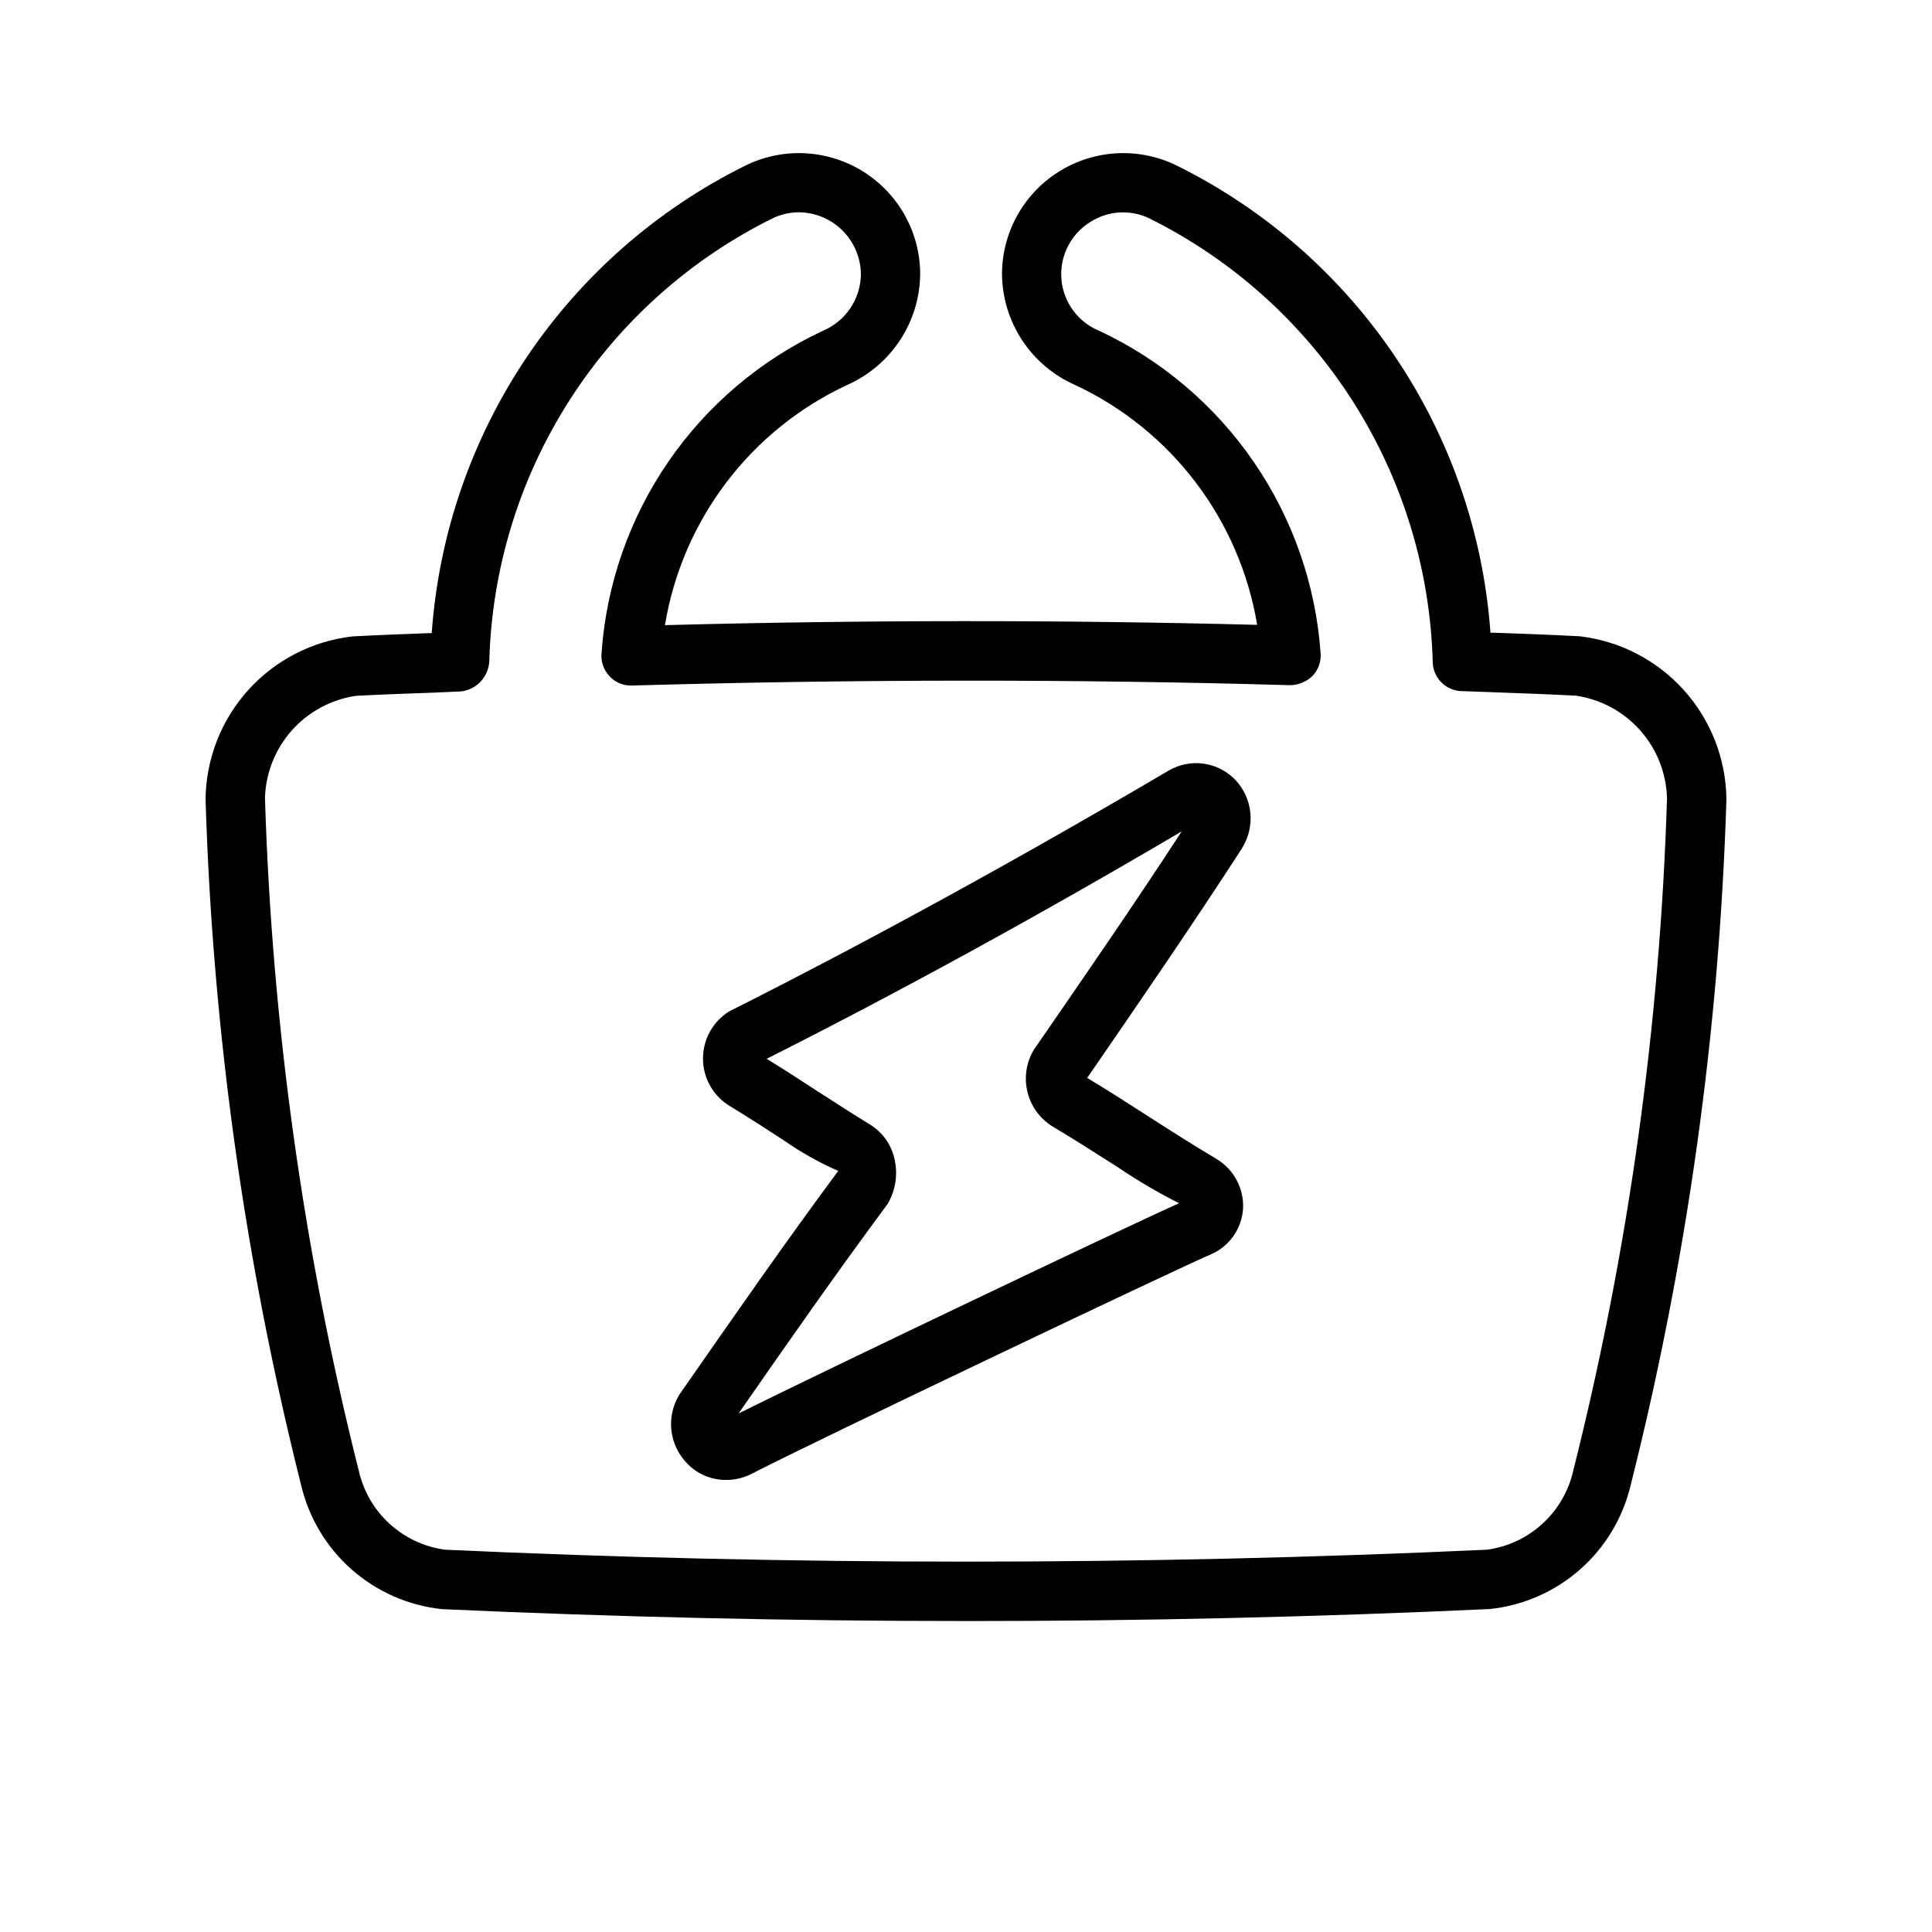
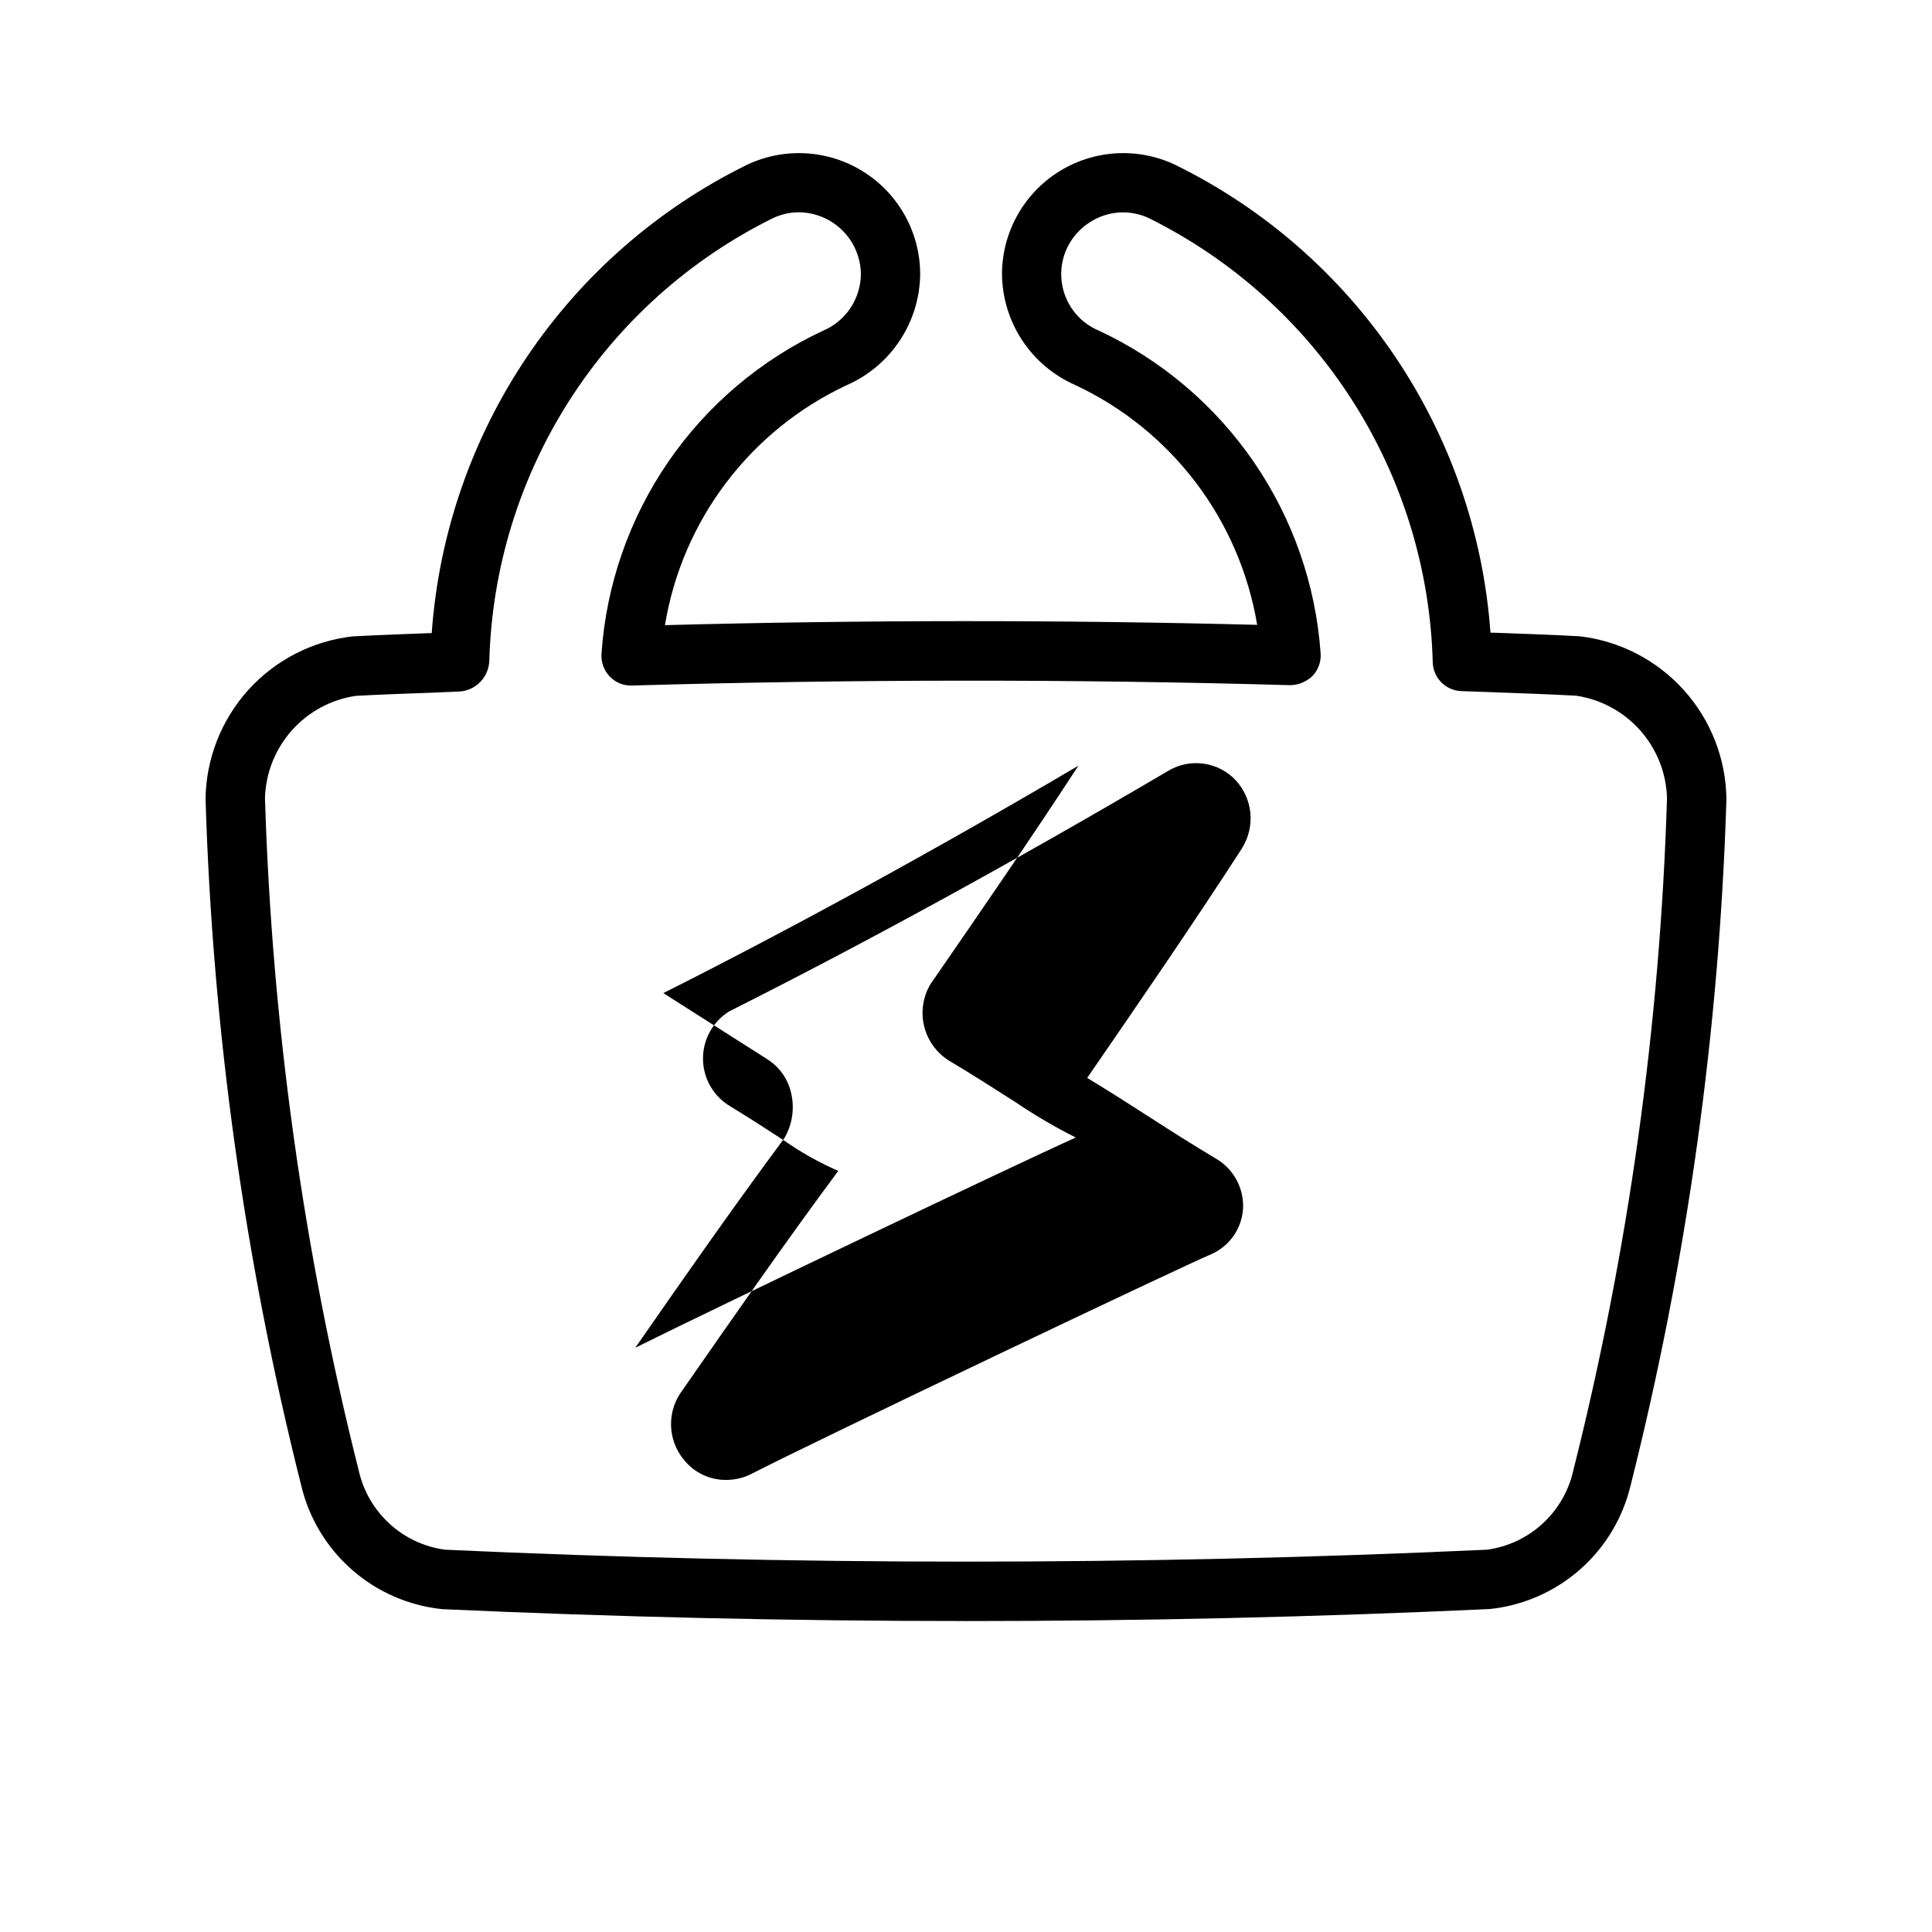
<svg xmlns="http://www.w3.org/2000/svg" fill="#000000" width="800px" height="800px" version="1.1" viewBox="144 144 512 512">
-   <path d="m400 573.59c-46.383 0-92.766-1.055-138.82-3.148-8.871-0.918-17.238-4.574-23.934-10.465-6.699-5.887-11.398-13.715-13.441-22.395-14.969-59.516-23.465-120.47-25.332-181.81 0.129-10.699 4.16-20.984 11.332-28.926 7.176-7.938 17-12.988 27.633-14.195 6.848-0.363 13.664-0.613 20.469-0.867h0.504c3.805-53.34 35.68-100.63 83.695-124.18 9.945-4.652 21.582-3.902 30.855 1.988 9.27 5.891 14.887 16.109 14.895 27.094-0.07 6.231-1.934 12.309-5.367 17.508-3.43 5.199-8.281 9.305-13.98 11.824-25.621 11.941-43.691 35.762-48.289 63.652 52.301-1.387 105.03-1.418 156.94-0.078-4.641-27.844-22.688-51.621-48.254-63.574-5.707-2.512-10.566-6.609-14-11.809-3.434-5.199-5.297-11.277-5.367-17.508 0.004-10.988 5.621-21.211 14.891-27.105 9.27-5.894 20.91-6.644 30.863-1.992 47.988 23.516 79.859 70.762 83.695 124.07h0.898c7.559 0.27 15.145 0.535 22.703 0.945l-0.004-0.004c10.629 1.227 20.441 6.281 27.609 14.223 7.168 7.941 11.195 18.223 11.328 28.918-1.887 61.324-10.391 122.27-25.363 181.77-2.047 8.688-6.746 16.52-13.445 22.414-6.703 5.894-15.07 9.555-23.949 10.473-46.004 2.129-92.402 3.184-138.77 3.184zm-44.242-373.34c-2.402 0.008-4.773 0.543-6.941 1.574-22.008 10.879-40.633 27.551-53.875 48.223-13.242 20.672-20.594 44.562-21.273 69.102-0.168 4.215-3.406 7.664-7.606 8.094l-7.602 0.328c-6.738 0.234-13.461 0.473-20.184 0.836-6.547 0.973-12.543 4.215-16.941 9.156-4.394 4.945-6.914 11.277-7.117 17.891 1.848 60.18 10.188 119.98 24.875 178.37 1.23 5.383 4.07 10.266 8.148 13.992 4.074 3.731 9.191 6.125 14.664 6.867 91.613 4.219 184.54 4.219 276.18 0 5.481-0.746 10.598-3.144 14.68-6.879 4.078-3.734 6.922-8.621 8.148-14.012 14.68-58.383 23.016-118.18 24.859-178.35-0.203-6.625-2.727-12.965-7.133-17.914-4.406-4.953-10.414-8.195-16.969-9.164-7.461-0.395-14.941-0.66-22.387-0.93l-8.016-0.285v0.004c-4.082-0.152-7.371-3.398-7.574-7.481-0.629-24.617-7.957-48.598-21.203-69.359-13.242-20.766-31.898-37.52-53.957-48.469-5.039-2.406-10.969-2.019-15.652 1.023-3.398 2.117-5.894 5.418-7.008 9.262-1.113 3.848-0.766 7.969 0.977 11.574 1.738 3.606 4.754 6.441 8.457 7.961 16.488 7.723 30.621 19.711 40.934 34.719 10.312 15.008 16.43 32.496 17.73 50.66 0.188 2.234-0.586 4.445-2.129 6.078-1.598 1.543-3.727 2.422-5.949 2.457-57.625-1.652-116.33-1.574-174.49 0.094-2.219 0.066-4.359-0.828-5.871-2.457-1.539-1.625-2.312-3.832-2.125-6.062 1.254-18.188 7.356-35.711 17.672-50.742 10.316-15.035 24.469-27.031 40.988-34.746 2.957-1.246 5.484-3.324 7.273-5.984 1.789-2.66 2.762-5.785 2.805-8.988-0.039-4.34-1.773-8.492-4.84-11.566-3.062-3.074-7.211-4.82-11.551-4.871zm-19.414 335.95c-4.273 0.008-8.324-1.922-11.02-5.242-2.176-2.574-3.406-5.812-3.492-9.184-0.086-3.367 0.98-6.664 3.019-9.348 14.168-20.355 27.129-39.016 41.297-58.129v0.004c-5.062-2.211-9.895-4.922-14.422-8.094-4.644-3.023-9.289-6.047-14.168-9.004-4.445-2.613-7.203-7.359-7.258-12.516-0.059-5.156 2.586-9.965 6.973-12.676 36.414-18.309 76.484-40.258 116.51-63.844 2.812-1.625 6.098-2.254 9.312-1.773 3.219 0.477 6.176 2.027 8.398 4.402 2.207 2.394 3.57 5.449 3.871 8.691 0.301 3.246-0.473 6.496-2.203 9.258l-0.109 0.203c-13.242 20.469-27.332 40.934-40.934 60.711 5.762 3.481 11.305 7.023 16.816 10.578 5.512 3.559 11.336 7.258 17.32 10.816h-0.004c2.277 1.332 4.148 3.258 5.41 5.57 1.266 2.312 1.879 4.926 1.77 7.562-0.289 5.32-3.539 10.027-8.41 12.184-6.297 2.535-106.43 50.191-121.92 58.254-2.094 1.055-4.406 1.594-6.754 1.574zm10.816-111.61c4.551 2.769 8.879 5.59 13.211 8.422 4.723 3.008 9.305 6.031 14.168 8.988v0.004c3.258 1.988 5.582 5.195 6.457 8.91 1.023 4.121 0.391 8.48-1.766 12.141-13.746 18.562-26.086 36.211-39.484 55.512 21.852-10.863 101.31-48.805 116.73-55.703-5.562-2.797-10.938-5.949-16.09-9.445-5.668-3.621-11.32-7.242-17.32-10.816-3.371-2.031-5.805-5.32-6.758-9.141-0.957-3.82-0.359-7.867 1.656-11.246 13.211-19.145 26.574-38.496 39.203-57.891-37.707 22.23-75.758 43.043-110 60.266zm119.32-59.922-6.519-3.938z" />
+   <path d="m400 573.59c-46.383 0-92.766-1.055-138.82-3.148-8.871-0.918-17.238-4.574-23.934-10.465-6.699-5.887-11.398-13.715-13.441-22.395-14.969-59.516-23.465-120.47-25.332-181.81 0.129-10.699 4.16-20.984 11.332-28.926 7.176-7.938 17-12.988 27.633-14.195 6.848-0.363 13.664-0.613 20.469-0.867h0.504c3.805-53.34 35.68-100.63 83.695-124.18 9.945-4.652 21.582-3.902 30.855 1.988 9.27 5.891 14.887 16.109 14.895 27.094-0.07 6.231-1.934 12.309-5.367 17.508-3.43 5.199-8.281 9.305-13.98 11.824-25.621 11.941-43.691 35.762-48.289 63.652 52.301-1.387 105.03-1.418 156.94-0.078-4.641-27.844-22.688-51.621-48.254-63.574-5.707-2.512-10.566-6.609-14-11.809-3.434-5.199-5.297-11.277-5.367-17.508 0.004-10.988 5.621-21.211 14.891-27.105 9.27-5.894 20.91-6.644 30.863-1.992 47.988 23.516 79.859 70.762 83.695 124.07h0.898c7.559 0.27 15.145 0.535 22.703 0.945l-0.004-0.004c10.629 1.227 20.441 6.281 27.609 14.223 7.168 7.941 11.195 18.223 11.328 28.918-1.887 61.324-10.391 122.27-25.363 181.77-2.047 8.688-6.746 16.52-13.445 22.414-6.703 5.894-15.07 9.555-23.949 10.473-46.004 2.129-92.402 3.184-138.77 3.184zm-44.242-373.34c-2.402 0.008-4.773 0.543-6.941 1.574-22.008 10.879-40.633 27.551-53.875 48.223-13.242 20.672-20.594 44.562-21.273 69.102-0.168 4.215-3.406 7.664-7.606 8.094l-7.602 0.328c-6.738 0.234-13.461 0.473-20.184 0.836-6.547 0.973-12.543 4.215-16.941 9.156-4.394 4.945-6.914 11.277-7.117 17.891 1.848 60.18 10.188 119.98 24.875 178.37 1.23 5.383 4.07 10.266 8.148 13.992 4.074 3.731 9.191 6.125 14.664 6.867 91.613 4.219 184.54 4.219 276.18 0 5.481-0.746 10.598-3.144 14.68-6.879 4.078-3.734 6.922-8.621 8.148-14.012 14.68-58.383 23.016-118.18 24.859-178.35-0.203-6.625-2.727-12.965-7.133-17.914-4.406-4.953-10.414-8.195-16.969-9.164-7.461-0.395-14.941-0.66-22.387-0.93l-8.016-0.285v0.004c-4.082-0.152-7.371-3.398-7.574-7.481-0.629-24.617-7.957-48.598-21.203-69.359-13.242-20.766-31.898-37.52-53.957-48.469-5.039-2.406-10.969-2.019-15.652 1.023-3.398 2.117-5.894 5.418-7.008 9.262-1.113 3.848-0.766 7.969 0.977 11.574 1.738 3.606 4.754 6.441 8.457 7.961 16.488 7.723 30.621 19.711 40.934 34.719 10.312 15.008 16.43 32.496 17.73 50.66 0.188 2.234-0.586 4.445-2.129 6.078-1.598 1.543-3.727 2.422-5.949 2.457-57.625-1.652-116.33-1.574-174.49 0.094-2.219 0.066-4.359-0.828-5.871-2.457-1.539-1.625-2.312-3.832-2.125-6.062 1.254-18.188 7.356-35.711 17.672-50.742 10.316-15.035 24.469-27.031 40.988-34.746 2.957-1.246 5.484-3.324 7.273-5.984 1.789-2.66 2.762-5.785 2.805-8.988-0.039-4.34-1.773-8.492-4.84-11.566-3.062-3.074-7.211-4.82-11.551-4.871zm-19.414 335.95c-4.273 0.008-8.324-1.922-11.02-5.242-2.176-2.574-3.406-5.812-3.492-9.184-0.086-3.367 0.98-6.664 3.019-9.348 14.168-20.355 27.129-39.016 41.297-58.129v0.004c-5.062-2.211-9.895-4.922-14.422-8.094-4.644-3.023-9.289-6.047-14.168-9.004-4.445-2.613-7.203-7.359-7.258-12.516-0.059-5.156 2.586-9.965 6.973-12.676 36.414-18.309 76.484-40.258 116.51-63.844 2.812-1.625 6.098-2.254 9.312-1.773 3.219 0.477 6.176 2.027 8.398 4.402 2.207 2.394 3.57 5.449 3.871 8.691 0.301 3.246-0.473 6.496-2.203 9.258l-0.109 0.203c-13.242 20.469-27.332 40.934-40.934 60.711 5.762 3.481 11.305 7.023 16.816 10.578 5.512 3.559 11.336 7.258 17.32 10.816h-0.004c2.277 1.332 4.148 3.258 5.41 5.57 1.266 2.312 1.879 4.926 1.77 7.562-0.289 5.32-3.539 10.027-8.41 12.184-6.297 2.535-106.43 50.191-121.92 58.254-2.094 1.055-4.406 1.594-6.754 1.574zm10.816-111.61v0.004c3.258 1.988 5.582 5.195 6.457 8.91 1.023 4.121 0.391 8.48-1.766 12.141-13.746 18.562-26.086 36.211-39.484 55.512 21.852-10.863 101.31-48.805 116.73-55.703-5.562-2.797-10.938-5.949-16.09-9.445-5.668-3.621-11.32-7.242-17.32-10.816-3.371-2.031-5.805-5.32-6.758-9.141-0.957-3.82-0.359-7.867 1.656-11.246 13.211-19.145 26.574-38.496 39.203-57.891-37.707 22.23-75.758 43.043-110 60.266zm119.32-59.922-6.519-3.938z" />
</svg>